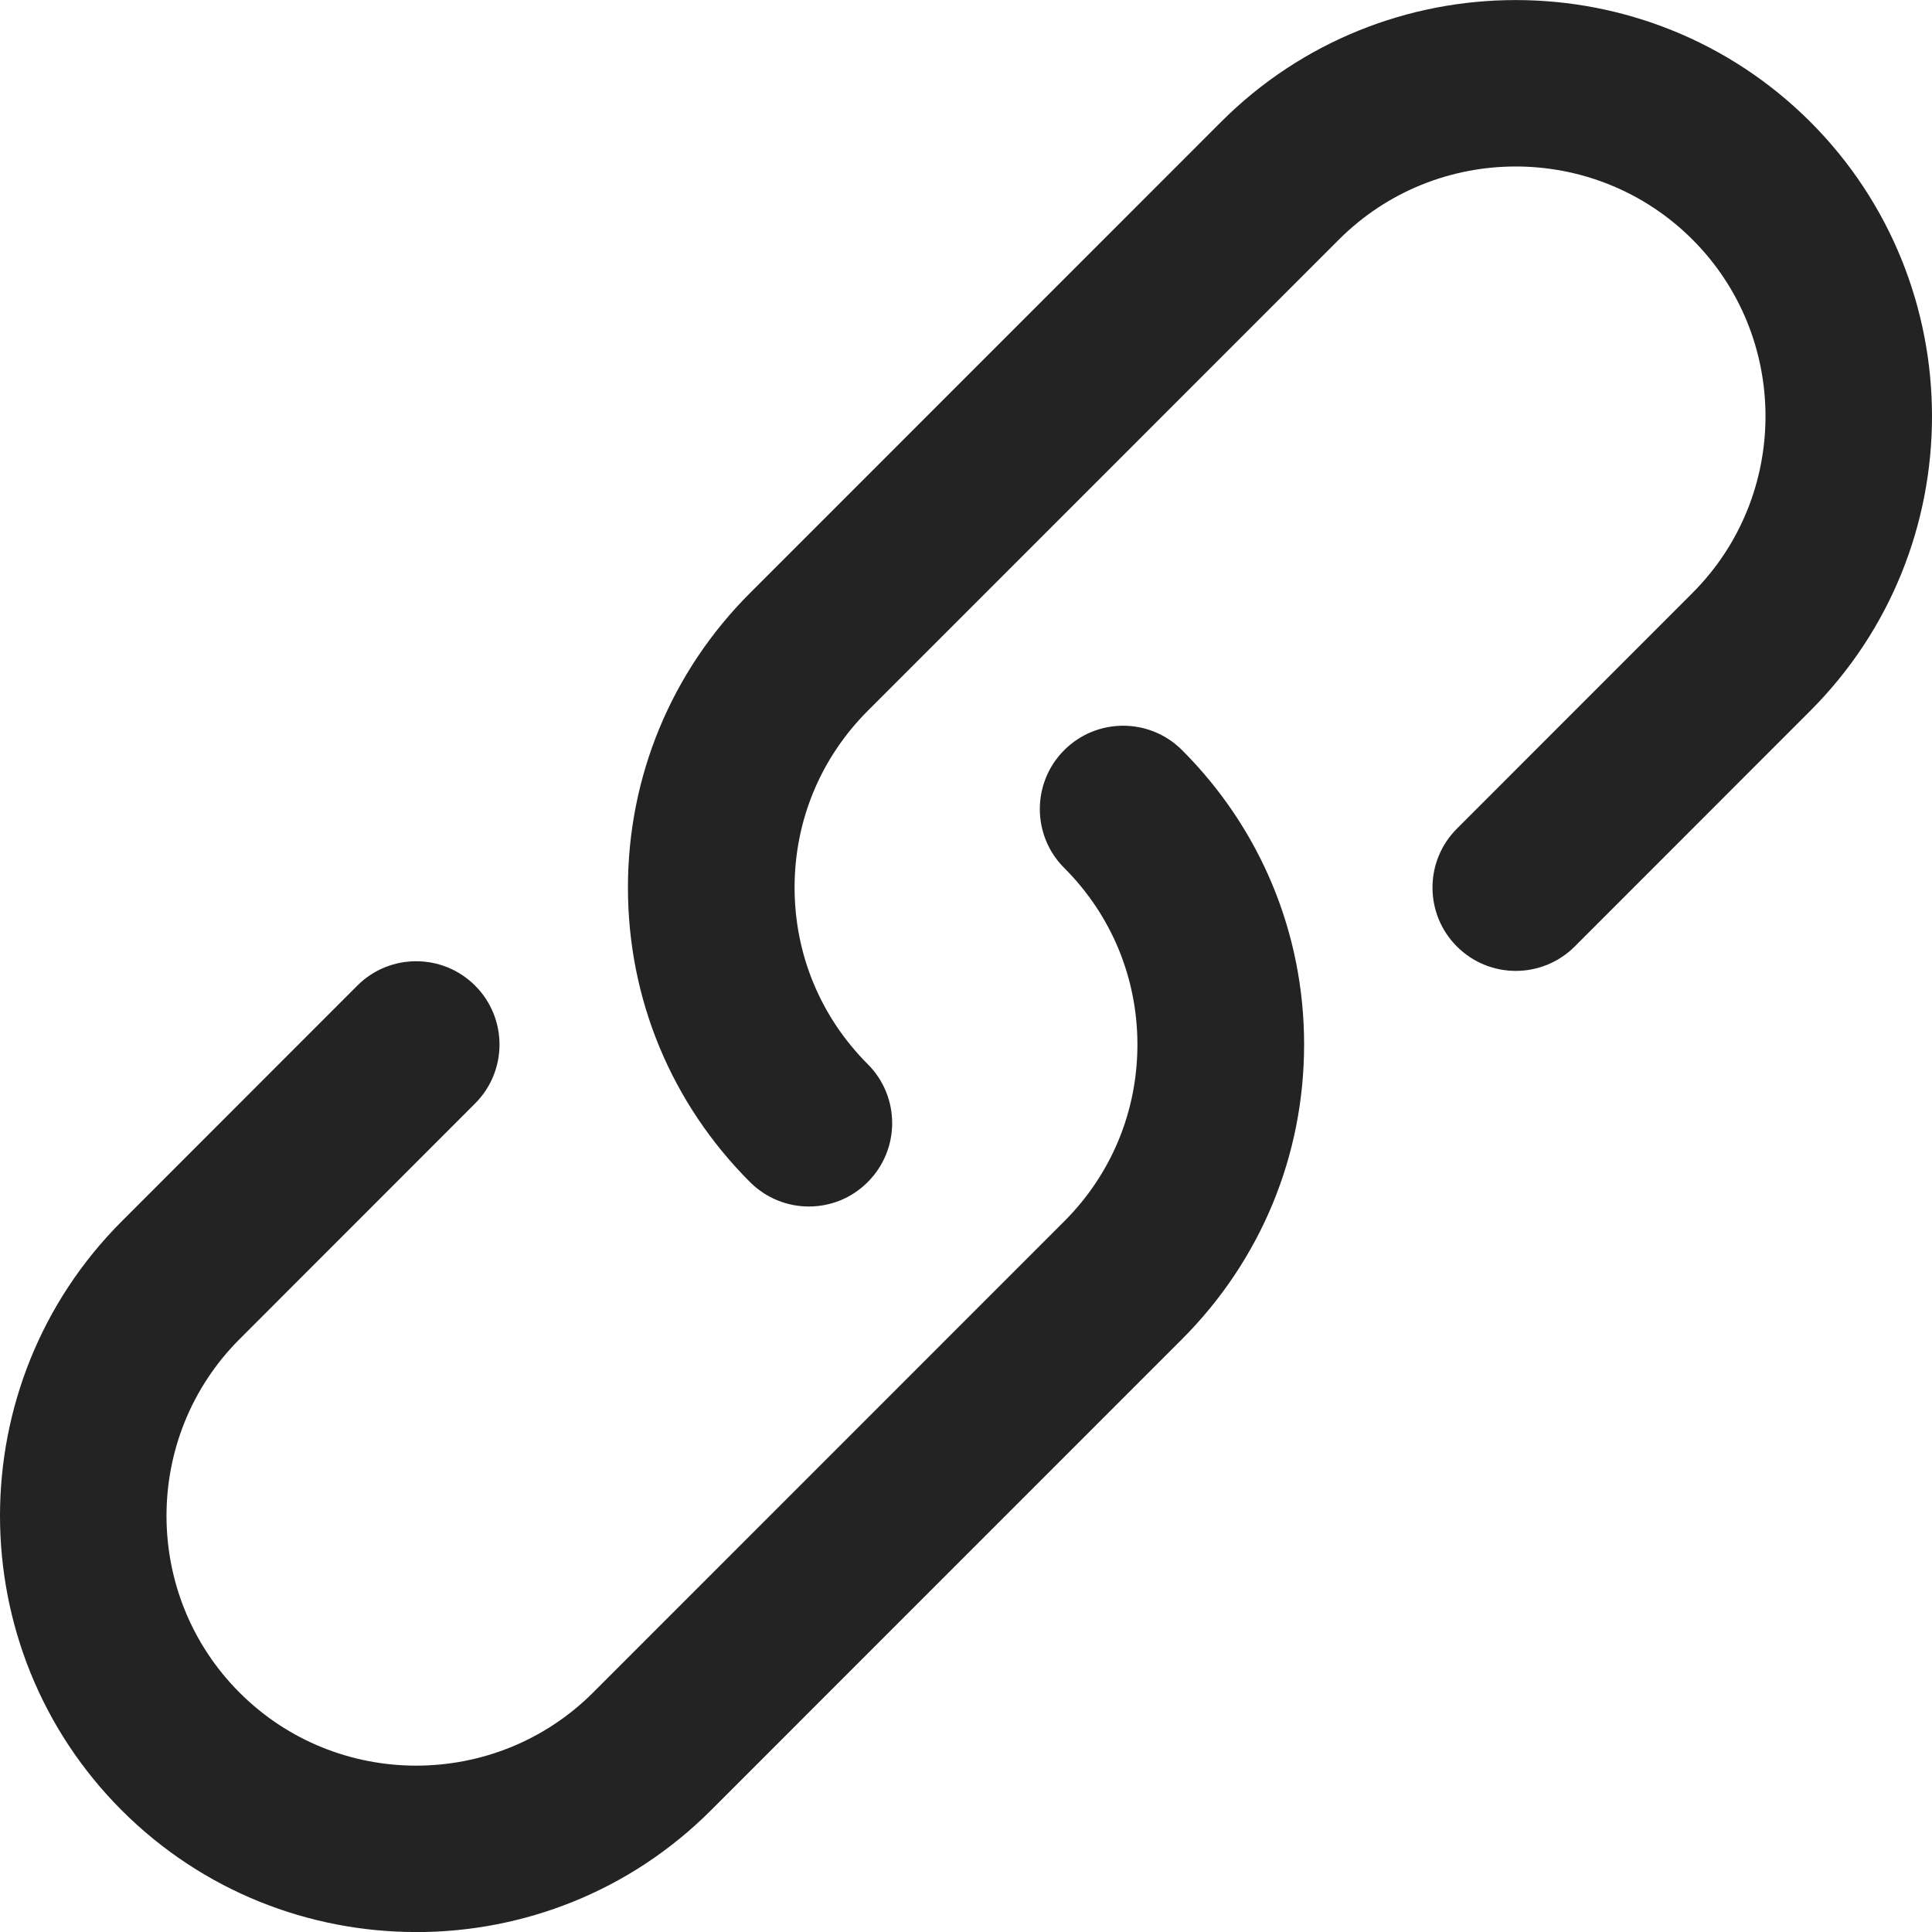
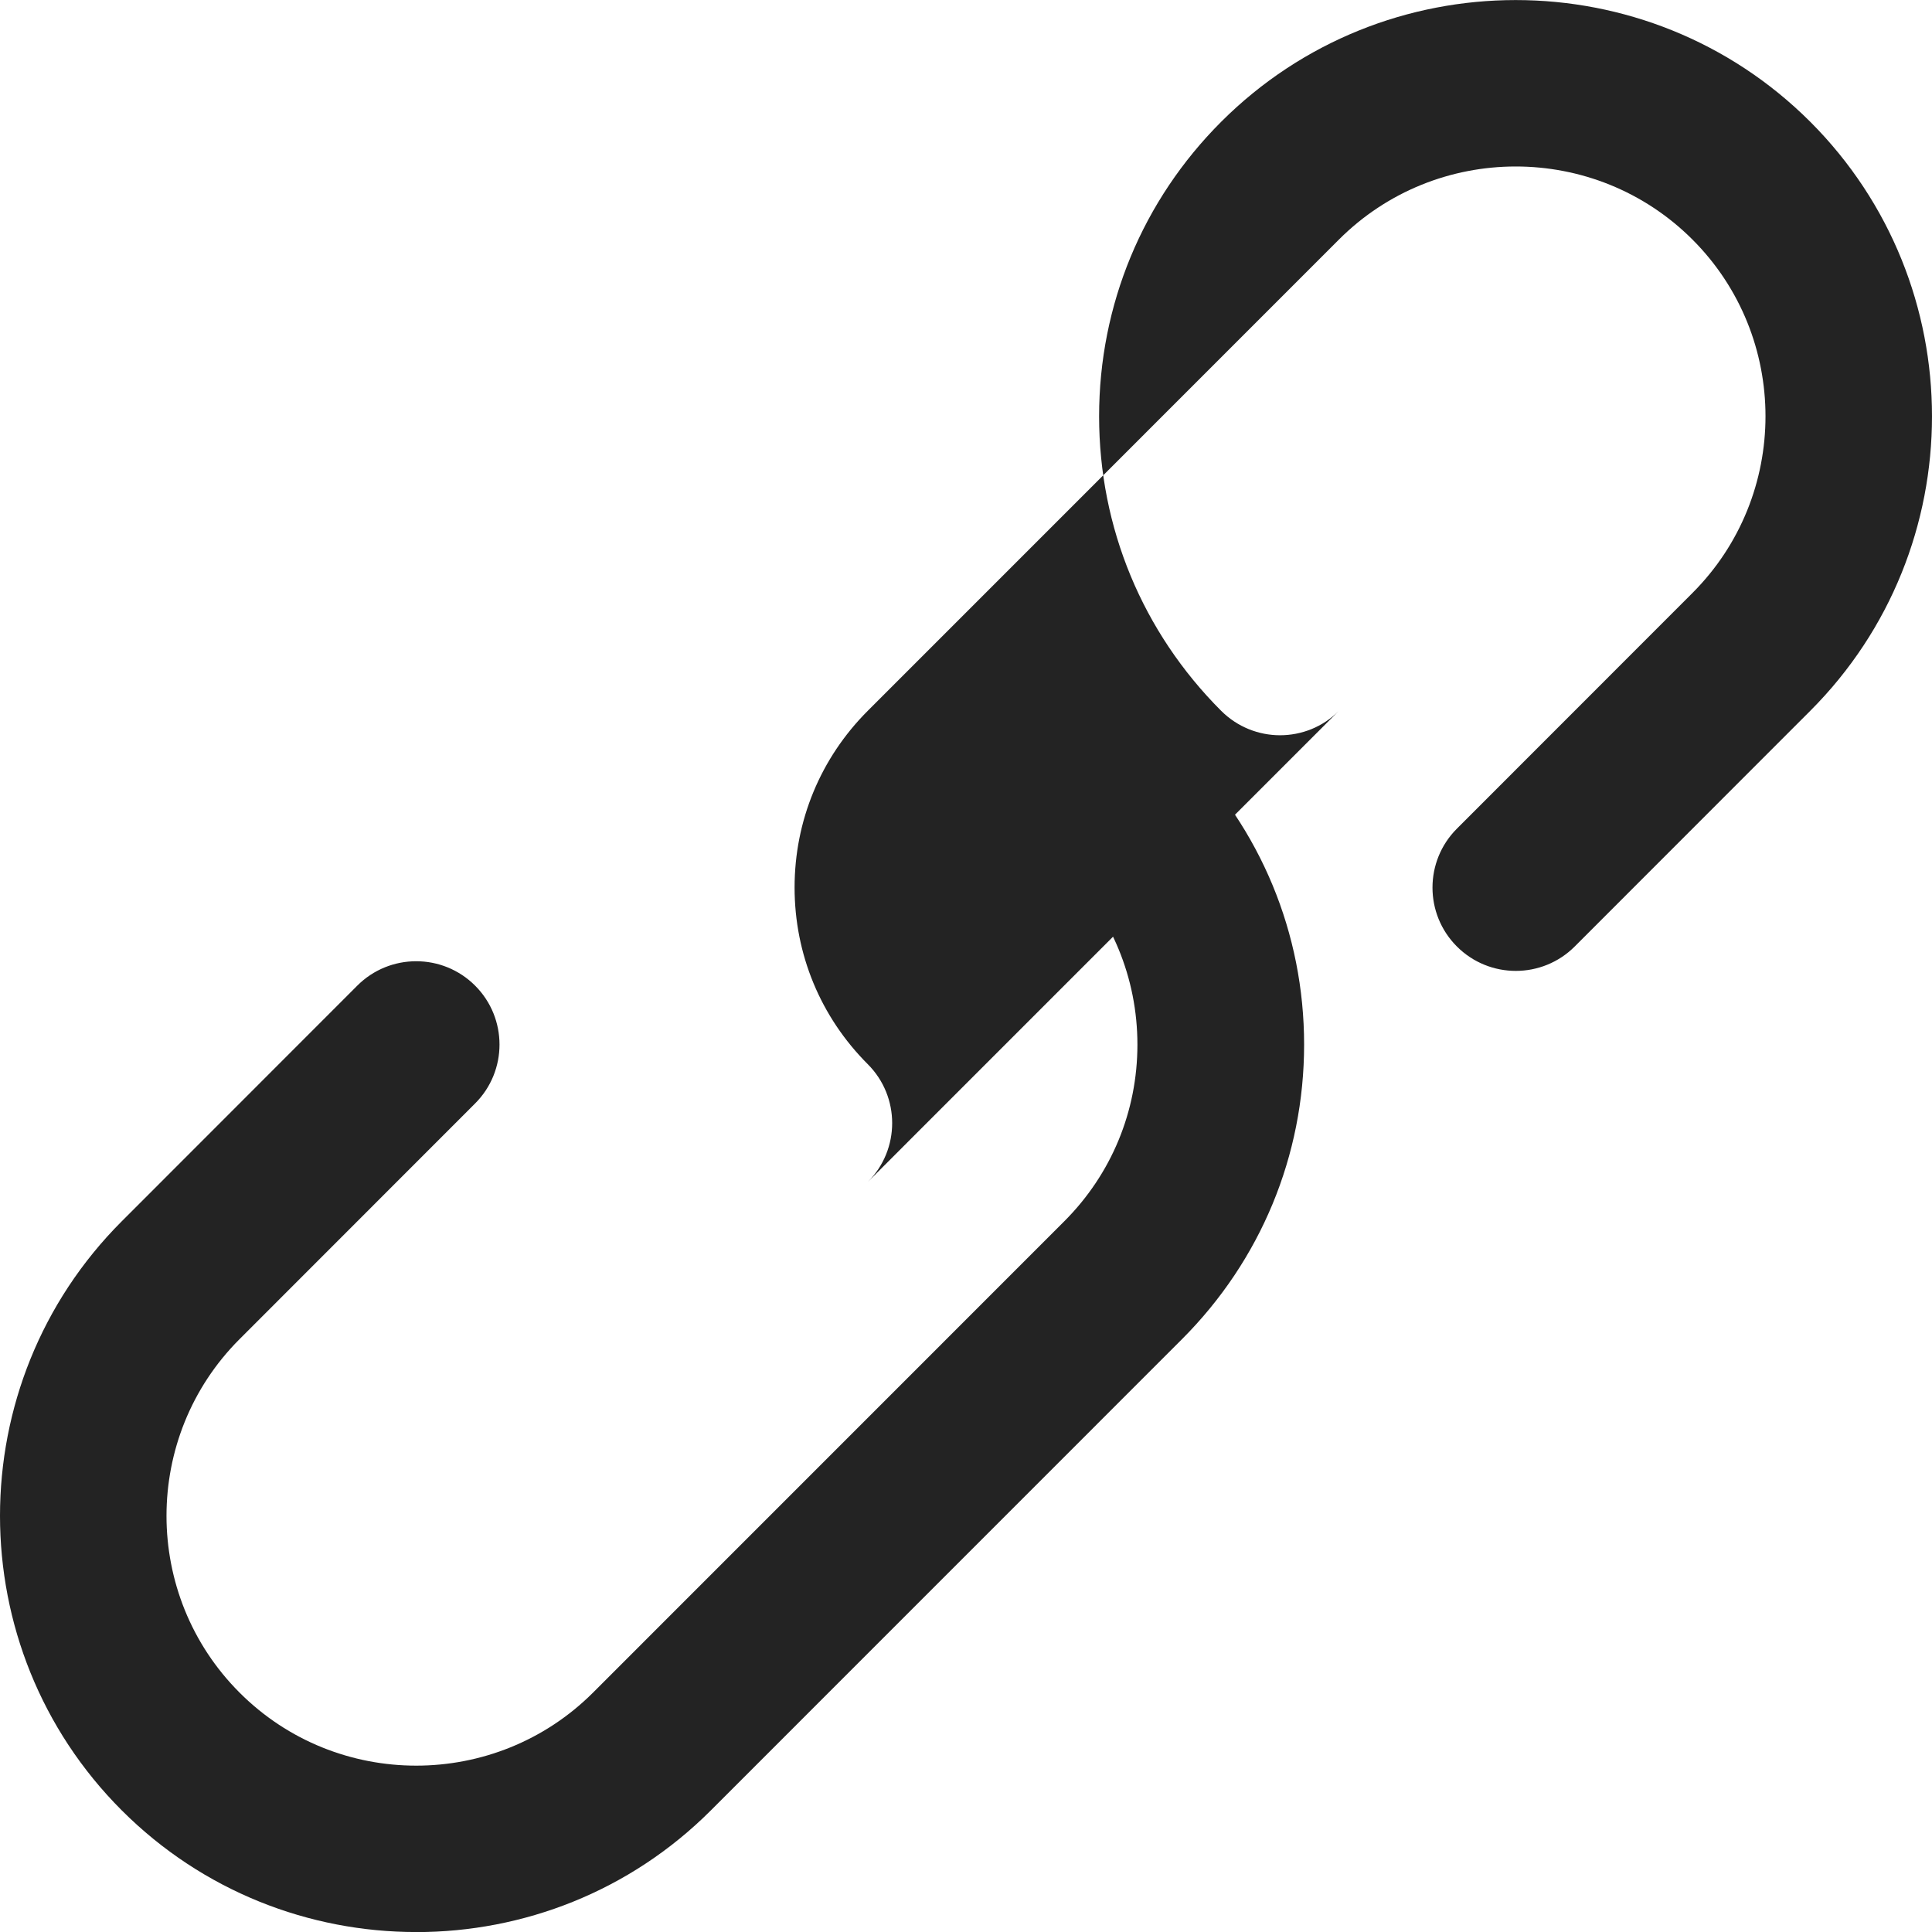
<svg xmlns="http://www.w3.org/2000/svg" id="_Слой_1" data-name="Слой 1" viewBox="0 0 46.142 46.143">
  <defs>
    <style>
      .cls-1 {
        fill: #232323;
      }
    </style>
  </defs>
-   <path class="cls-1" d="m9.939,46.143c-2.547,0-5.093-.968-7.032-2.907-3.876-3.878-3.876-10.189,0-14.067l5.626-5.629c.777-.777,2.037-.777,2.814,0s.777,2.037,0,2.814l-5.626,5.629c-2.326,2.326-2.326,6.114,0,8.441,2.326,2.329,6.117,2.324,8.443,0l11.253-11.255c1.127-1.127,1.748-2.626,1.748-4.22s-.621-3.093-1.748-4.22c-.777-.775-.777-2.037,0-2.814s2.037-.777,2.814,0c1.878,1.878,2.915,4.377,2.915,7.032s-1.037,5.154-2.915,7.035l-11.253,11.255c-1.939,1.939-4.486,2.907-7.035,2.907l-.005-0Zm10.786-17.913c.777-.777.777-2.037,0-2.814-1.127-1.127-1.748-2.626-1.748-4.22s.621-3.093,1.748-4.22l11.253-11.255c2.324-2.324,6.114-2.329,8.443,0,2.326,2.326,2.326,6.114,0,8.441l-5.626,5.629c-.777.777-.777,2.037,0,2.814s2.037.777,2.814,0l5.626-5.629c3.876-3.878,3.876-10.189,0-14.067-3.883-3.878-10.192-3.876-14.07,0l-11.253,11.255c-1.878,1.878-2.915,4.377-2.915,7.035s1.037,5.154,2.915,7.032c.387.387.897.584,1.406.584s1.019-.194,1.406-.584Z" />
+   <path class="cls-1" d="m9.939,46.143c-2.547,0-5.093-.968-7.032-2.907-3.876-3.878-3.876-10.189,0-14.067l5.626-5.629c.777-.777,2.037-.777,2.814,0s.777,2.037,0,2.814l-5.626,5.629c-2.326,2.326-2.326,6.114,0,8.441,2.326,2.329,6.117,2.324,8.443,0l11.253-11.255c1.127-1.127,1.748-2.626,1.748-4.22s-.621-3.093-1.748-4.22c-.777-.775-.777-2.037,0-2.814s2.037-.777,2.814,0c1.878,1.878,2.915,4.377,2.915,7.032s-1.037,5.154-2.915,7.035l-11.253,11.255c-1.939,1.939-4.486,2.907-7.035,2.907l-.005-0Zm10.786-17.913c.777-.777.777-2.037,0-2.814-1.127-1.127-1.748-2.626-1.748-4.22s.621-3.093,1.748-4.22l11.253-11.255c2.324-2.324,6.114-2.329,8.443,0,2.326,2.326,2.326,6.114,0,8.441l-5.626,5.629c-.777.777-.777,2.037,0,2.814s2.037.777,2.814,0l5.626-5.629c3.876-3.878,3.876-10.189,0-14.067-3.883-3.878-10.192-3.876-14.07,0c-1.878,1.878-2.915,4.377-2.915,7.035s1.037,5.154,2.915,7.032c.387.387.897.584,1.406.584s1.019-.194,1.406-.584Z" />
</svg>